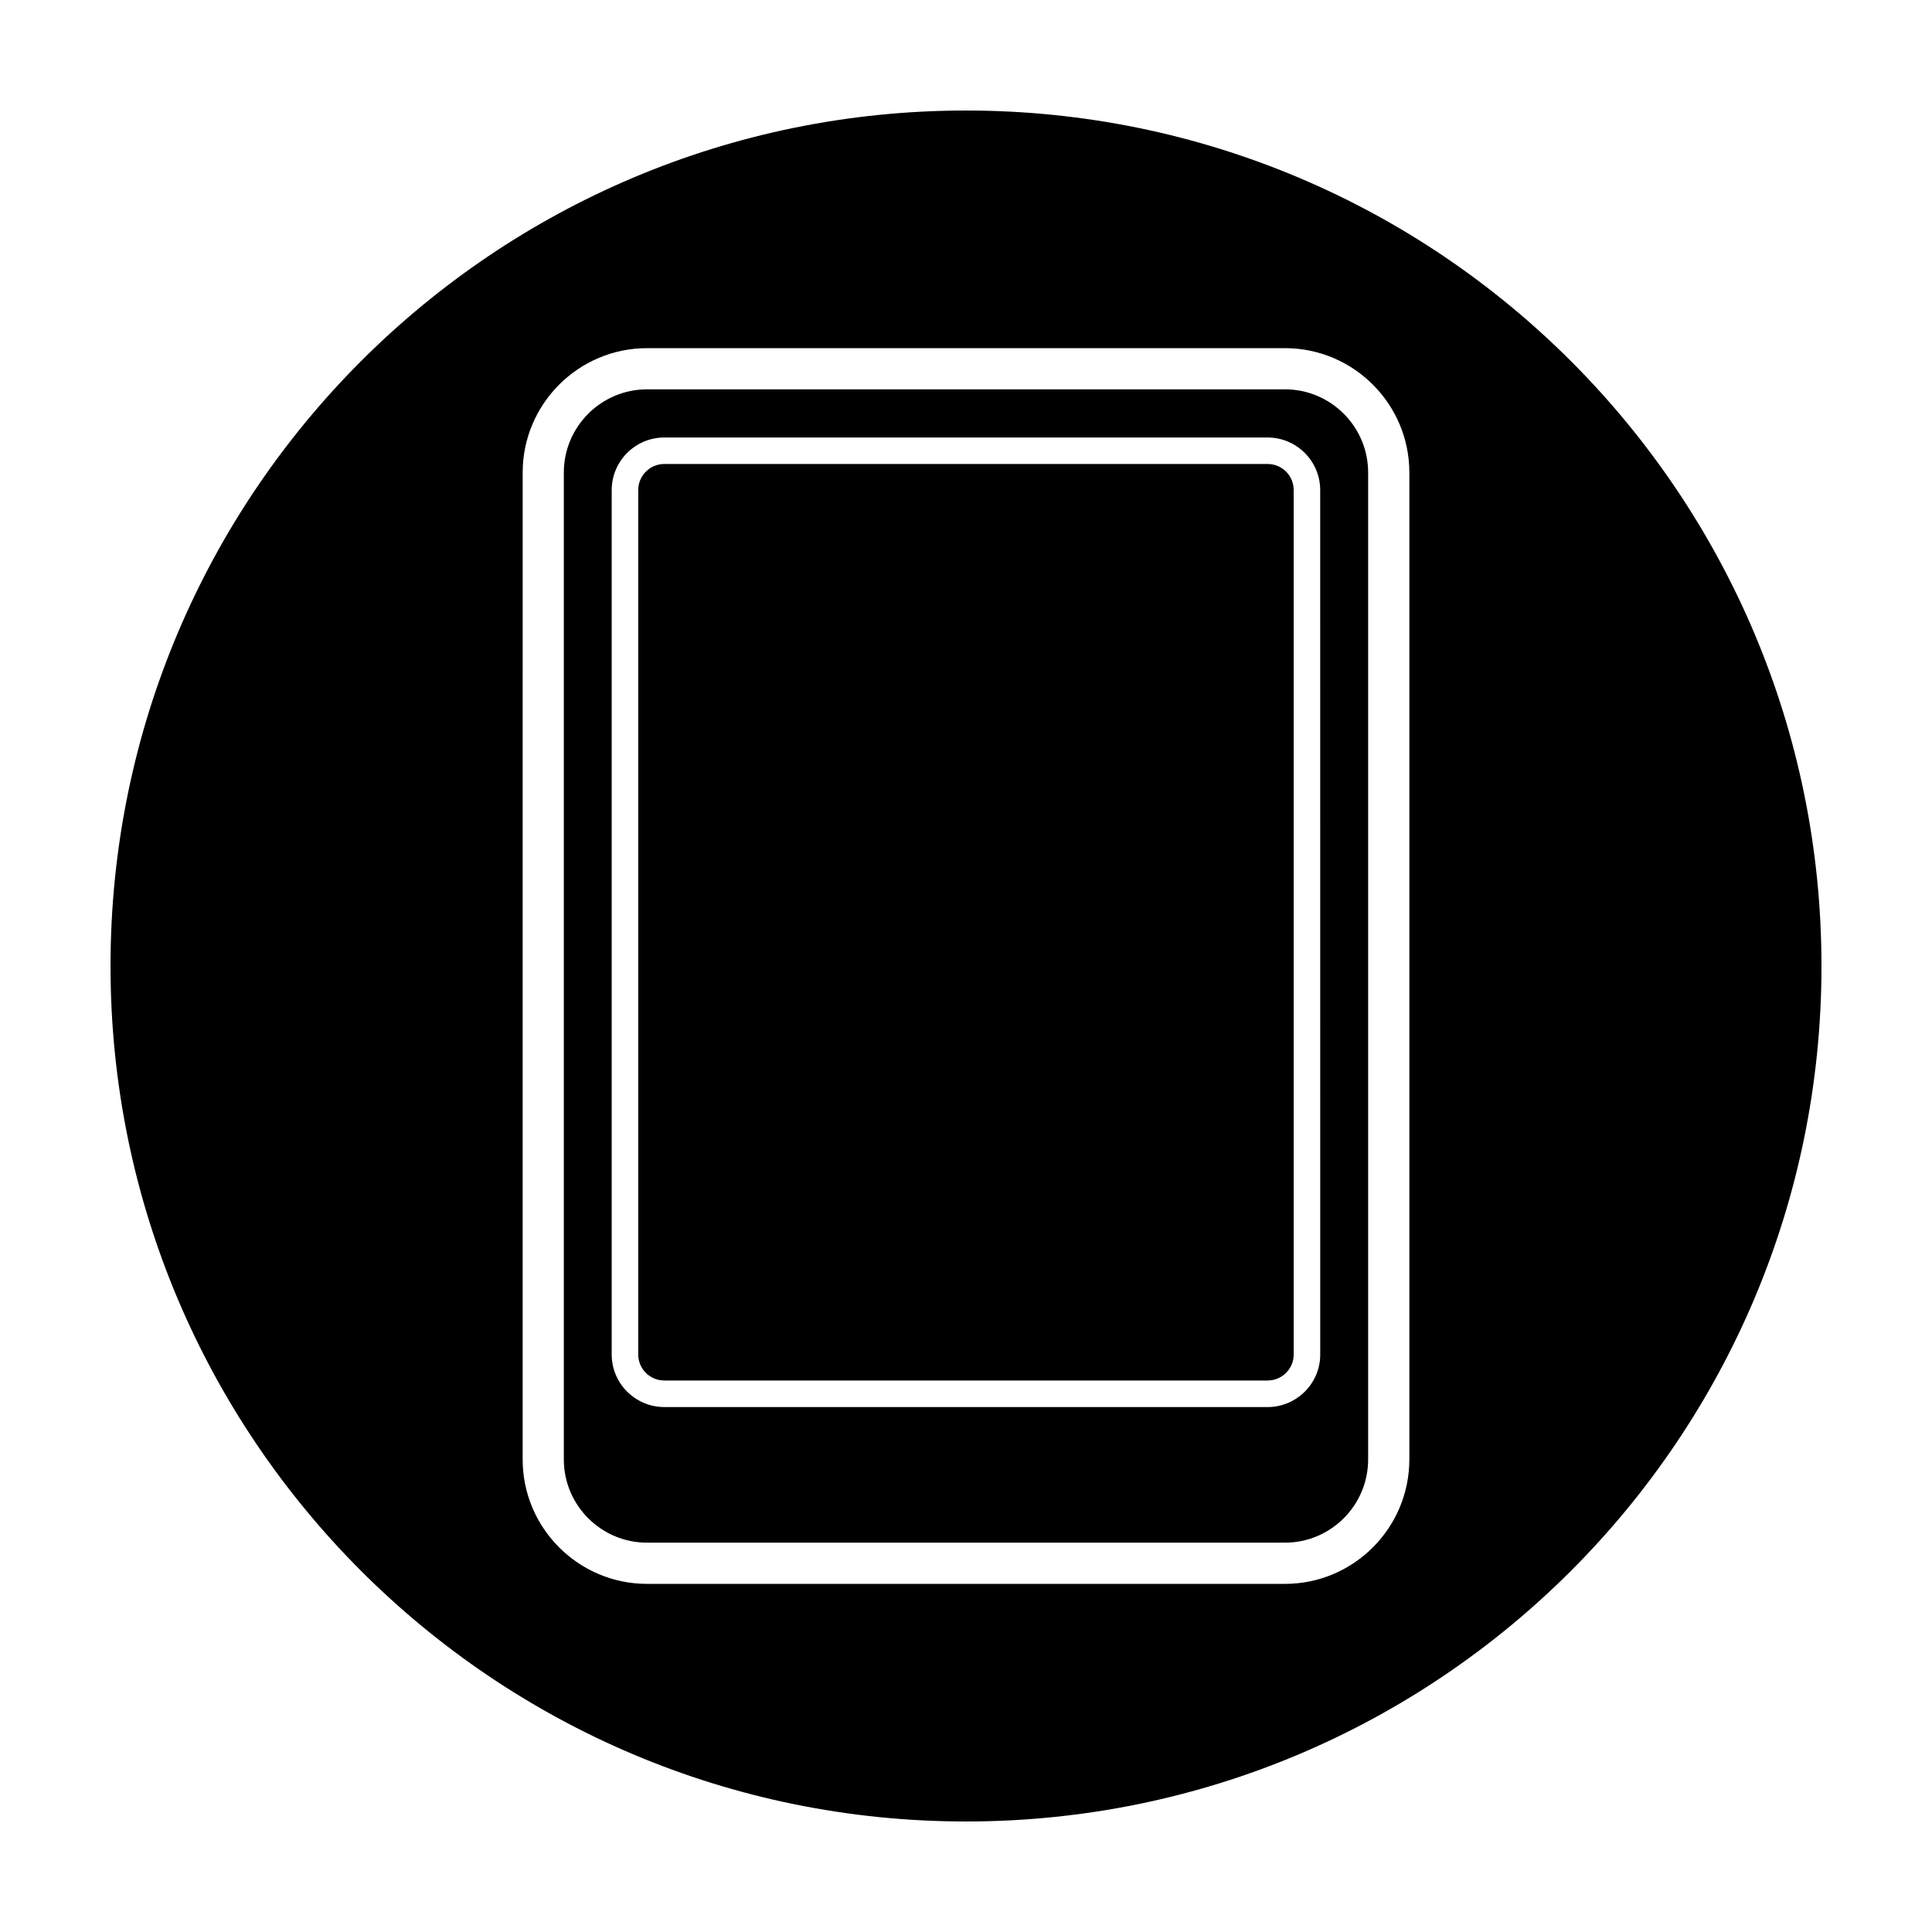
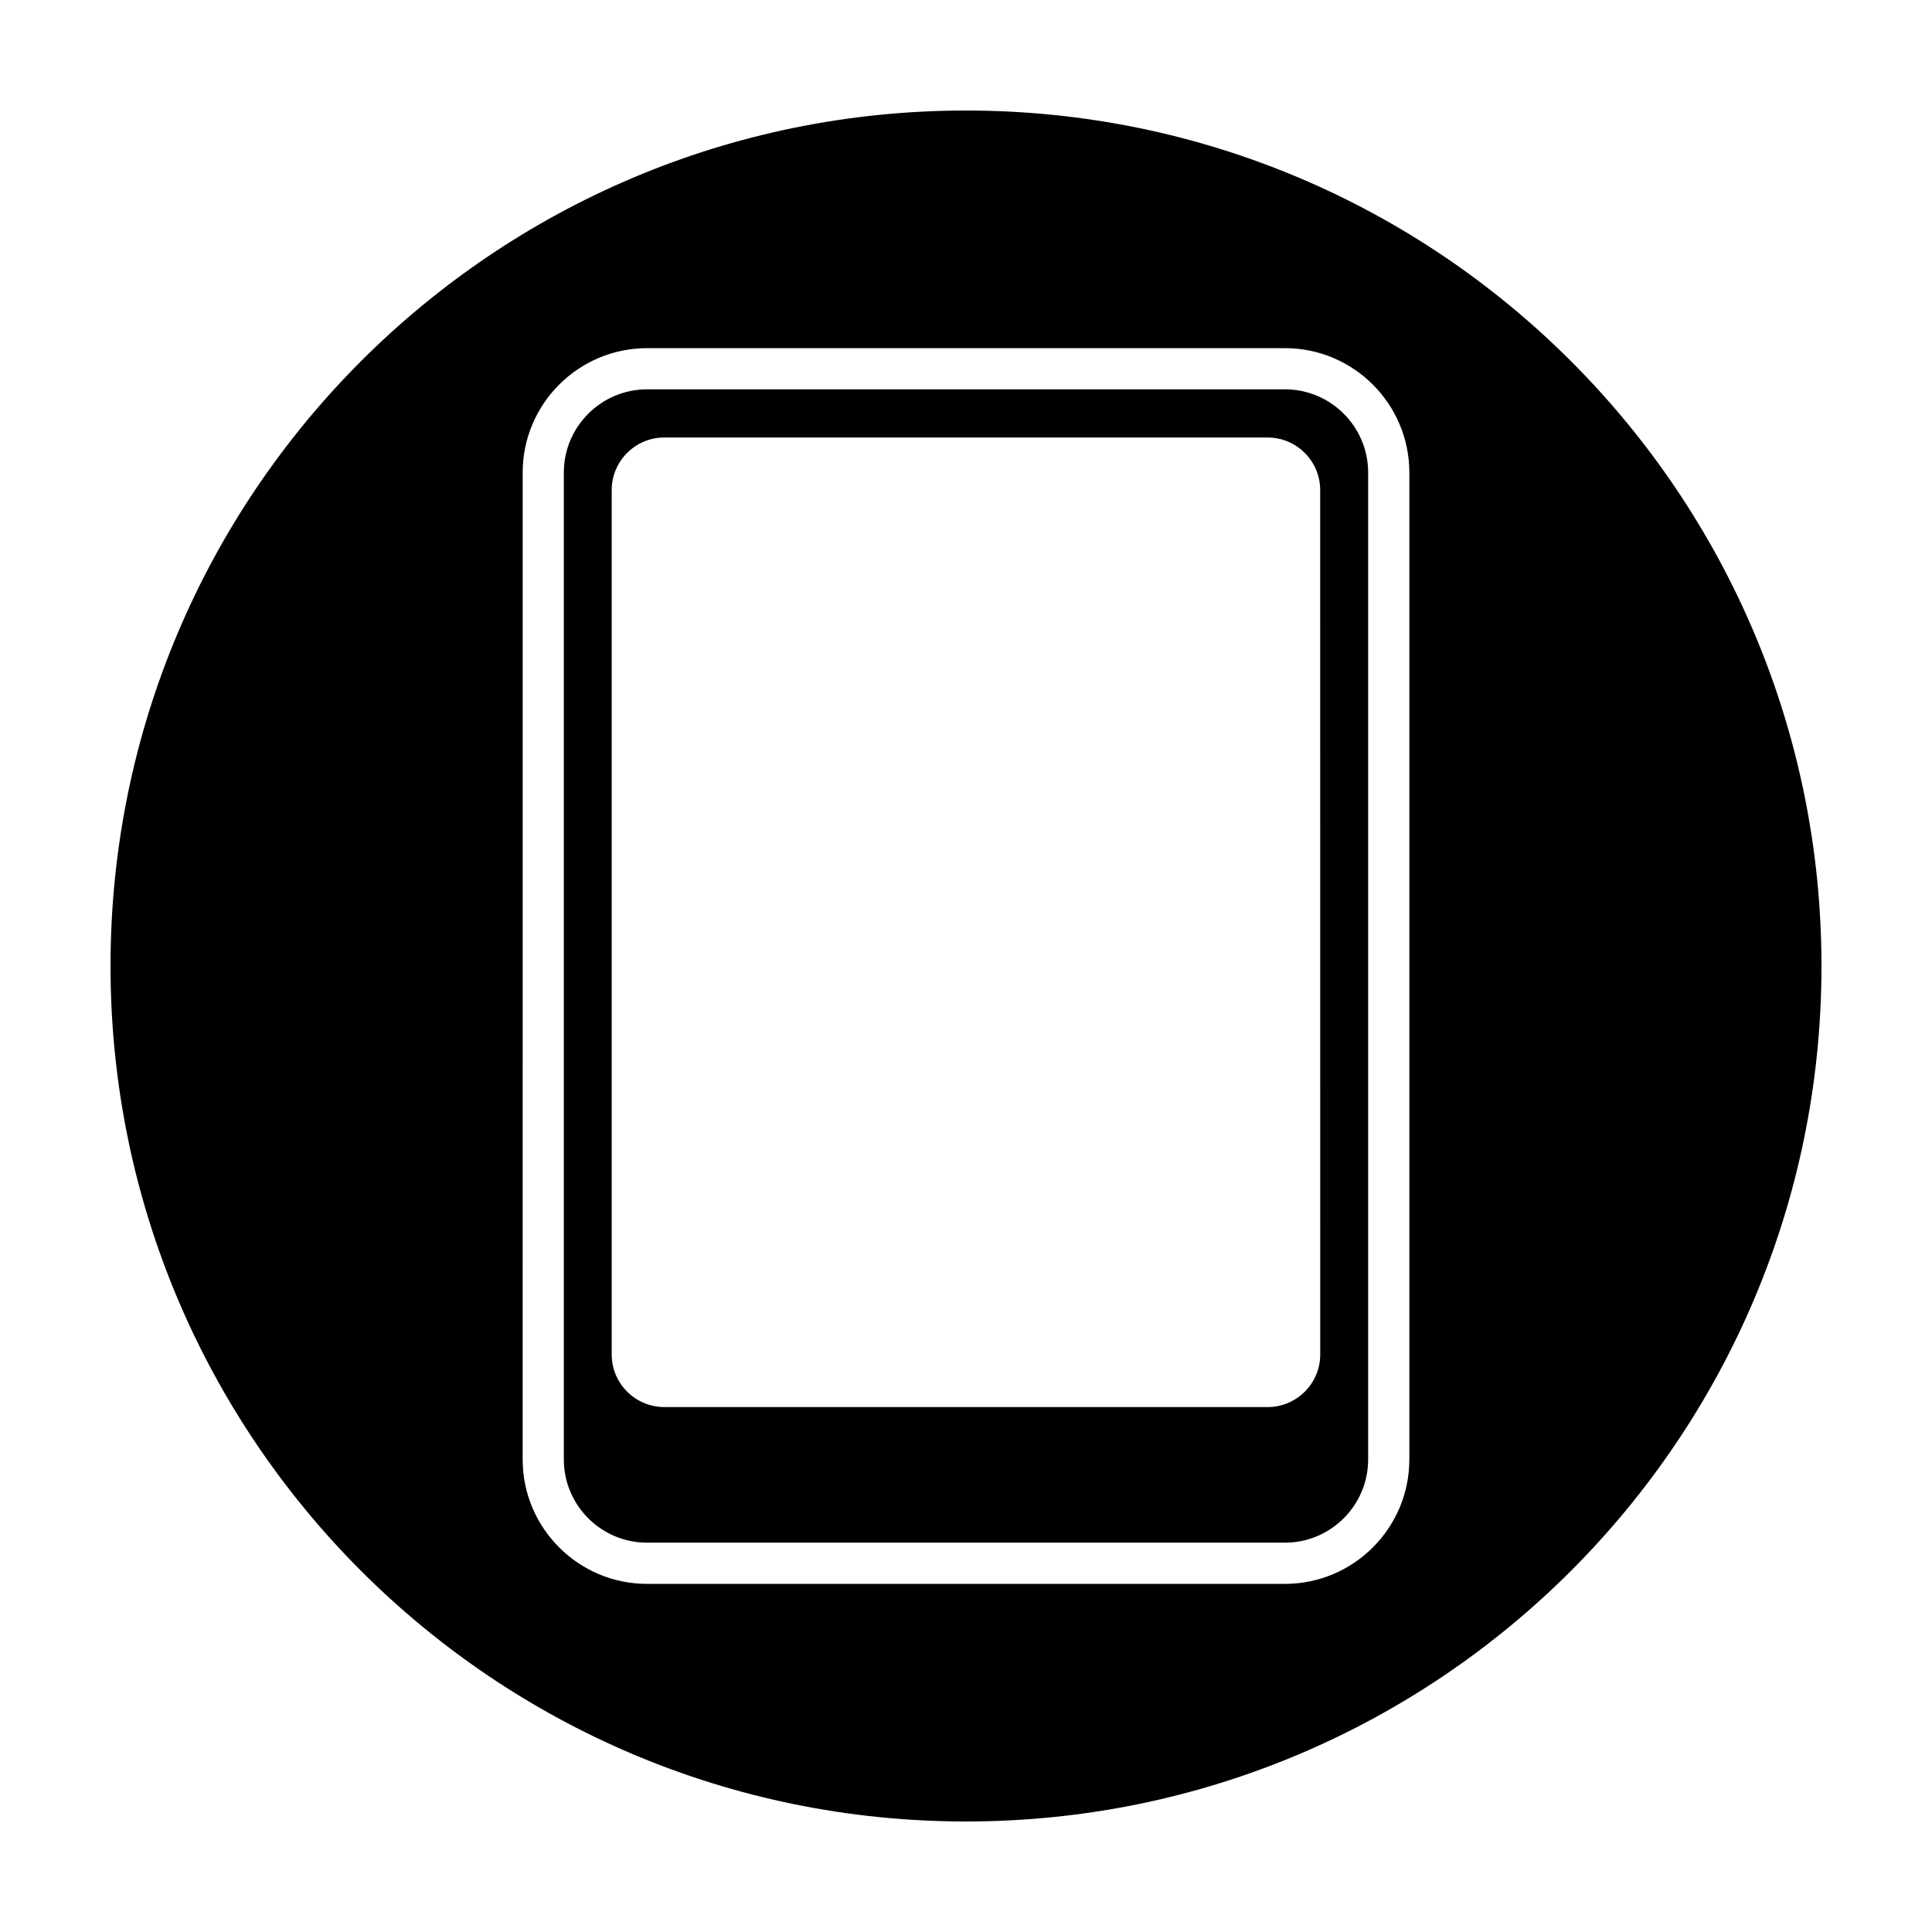
<svg xmlns="http://www.w3.org/2000/svg" fill="#000000" width="800px" height="800px" version="1.1" viewBox="144 144 512 512">
  <g>
-     <path d="m410.92 534.93c0 6.031-4.891 10.918-10.918 10.918-6.031 0-10.918-4.887-10.918-10.918s4.887-10.918 10.918-10.918c6.027 0 10.918 4.887 10.918 10.918" />
    <path d="m484.52 247.18h-169.05c-12.152 0-22.051 9.895-22.051 22.051v261.54c0 12.152 9.895 22.051 22.051 22.051h169.05c12.152 0 22.051-9.895 22.051-22.051v-261.55c0-12.152-9.898-22.047-22.051-22.047zm9.355 255.79c0 7.656-6.254 13.914-13.949 13.914h-159.87c-7.691 0-13.949-6.254-13.949-13.914v-229.08c0-7.691 6.254-13.949 13.949-13.949h159.86c7.691 0 13.949 6.254 13.949 13.949z" />
-     <path d="m479.93 266.96h-159.87c-3.828 0-6.922 3.094-6.922 6.922v229.08c0 3.793 3.094 6.887 6.922 6.887h159.86c3.828 0 6.922-3.094 6.922-6.887v-229.08c0.004-3.828-3.086-6.922-6.914-6.922z" />
    <path d="m400 173.29c-125.21 0-226.71 101.5-226.71 226.71 0 125.21 101.5 226.71 226.71 226.71s226.71-101.5 226.71-226.71c-0.004-125.21-101.5-226.71-226.71-226.71zm117.49 357.49c0 18.156-14.773 32.965-32.965 32.965h-169.05c-18.191 0-32.965-14.809-32.965-32.965l0.004-261.55c0-18.156 14.773-32.965 32.965-32.965h169.05c18.191 0 32.965 14.809 32.965 32.965v261.55z" />
  </g>
</svg>